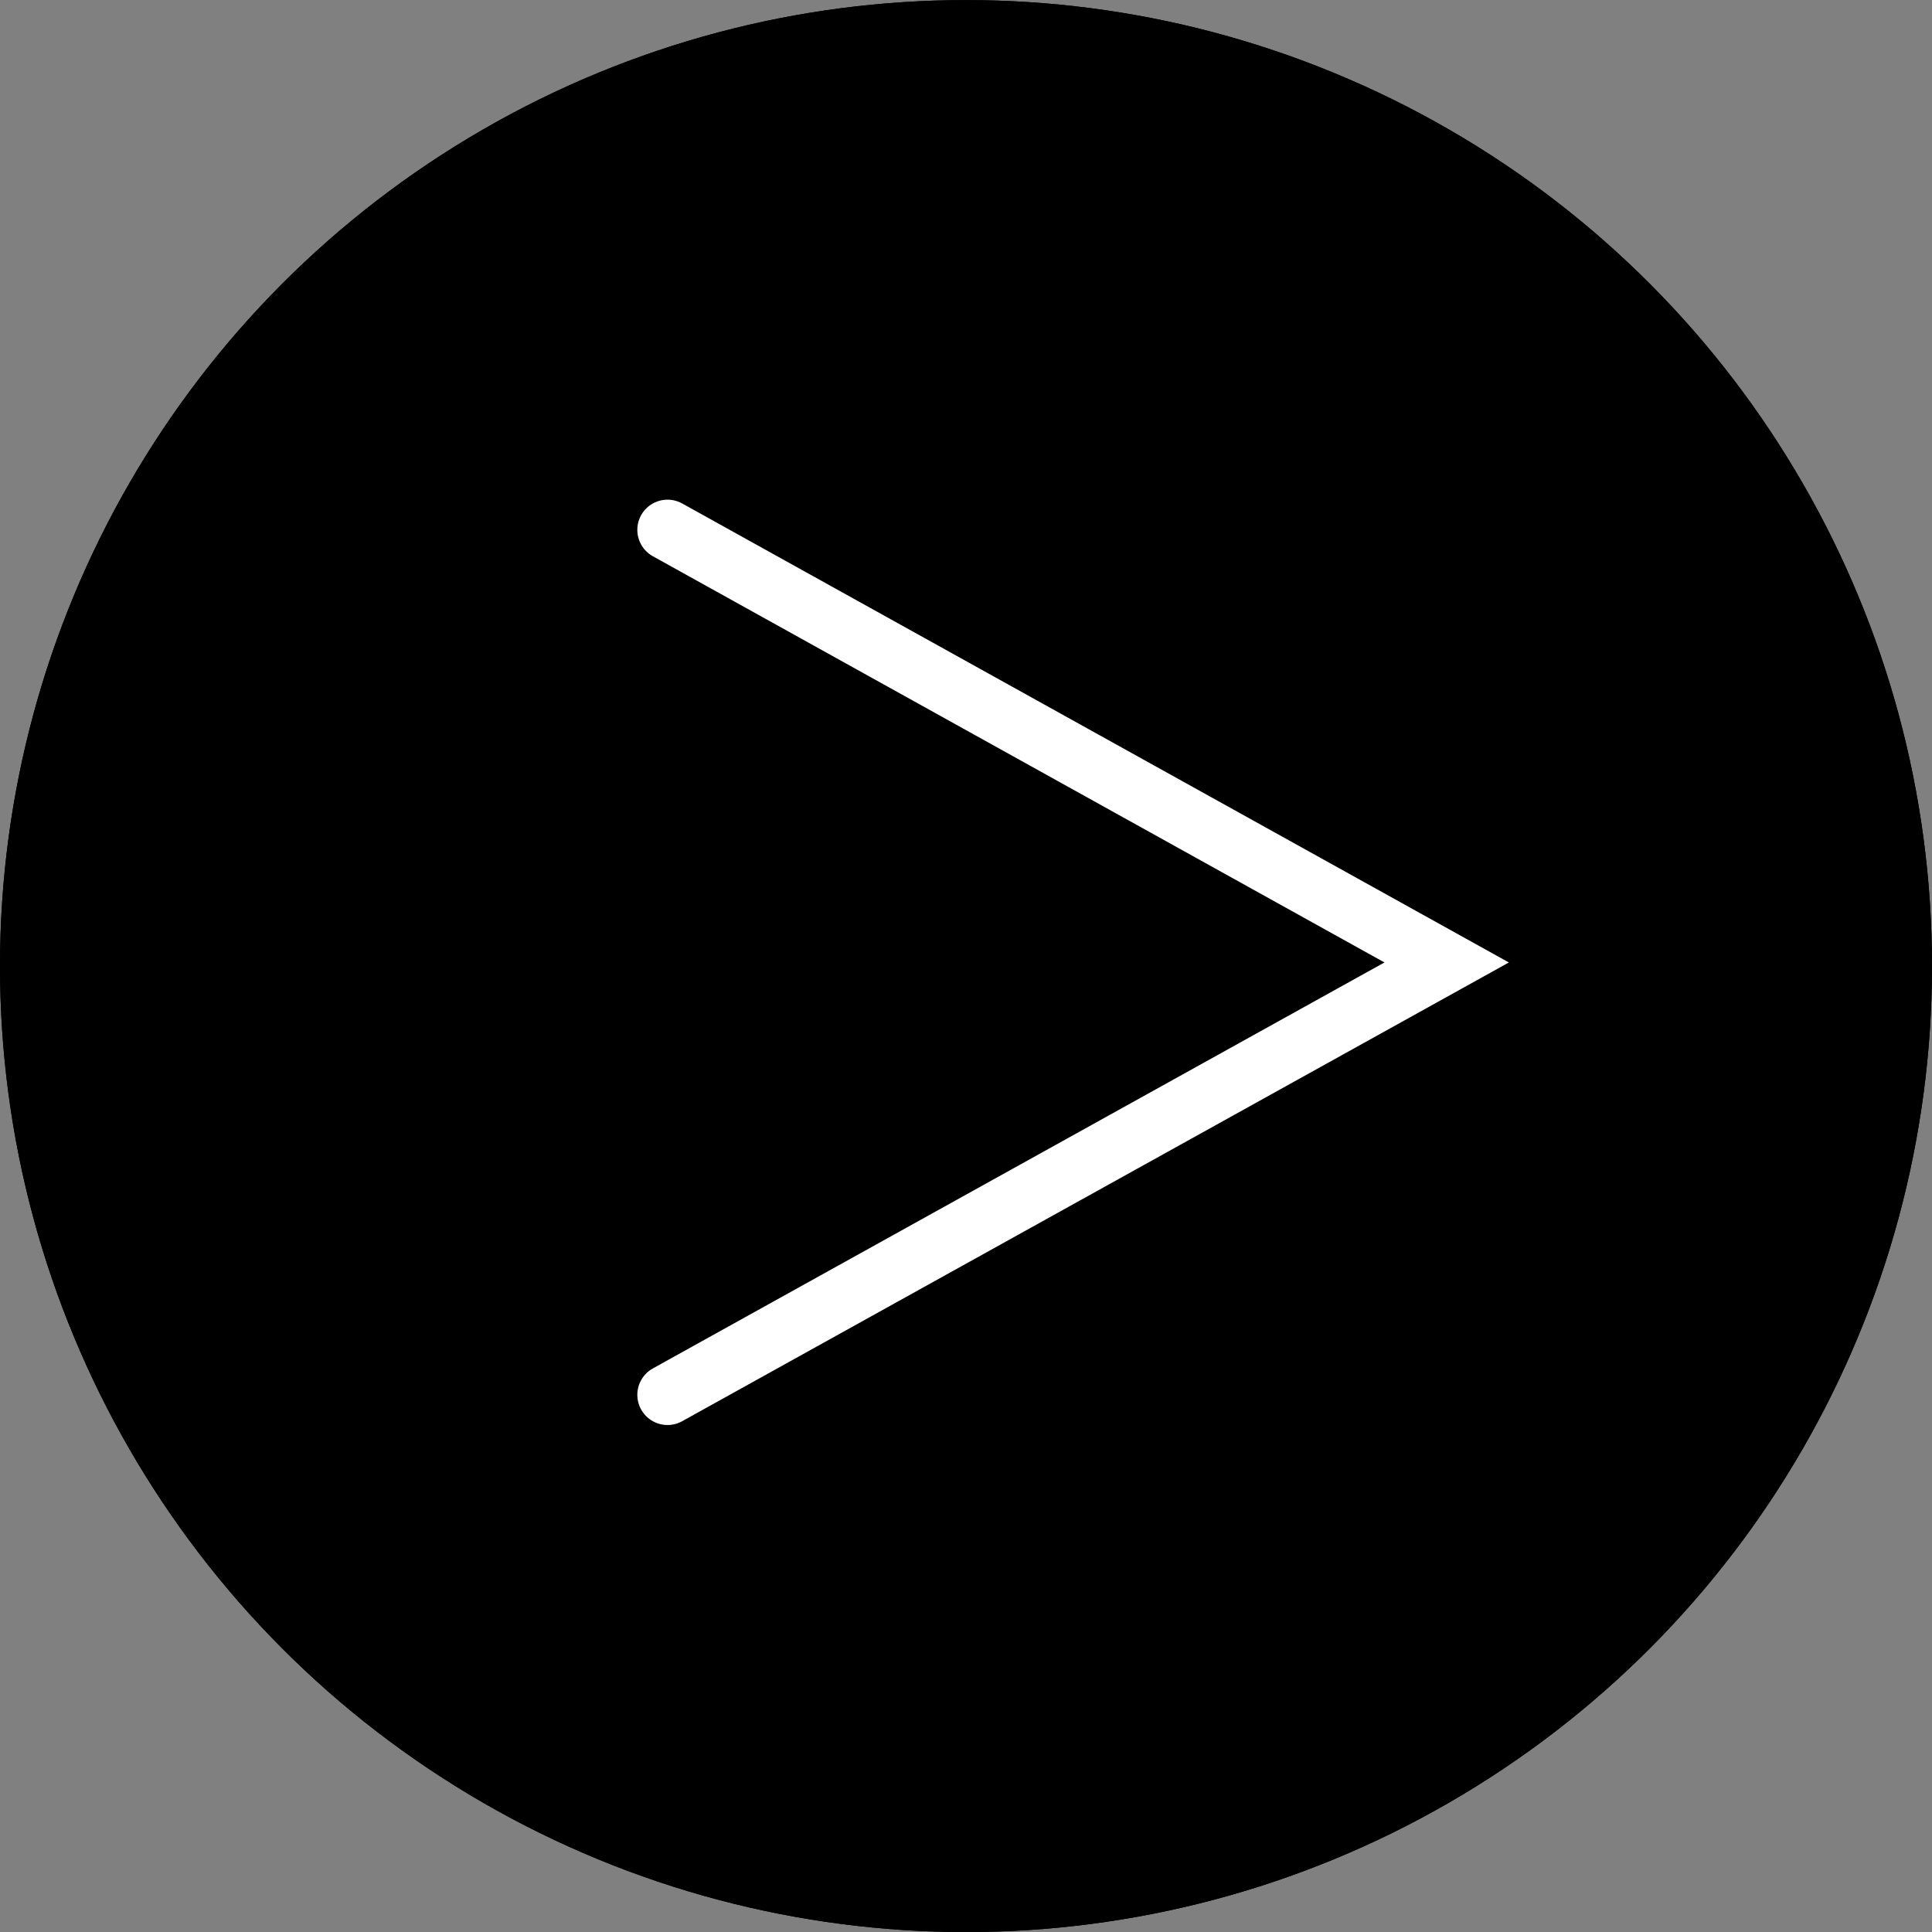
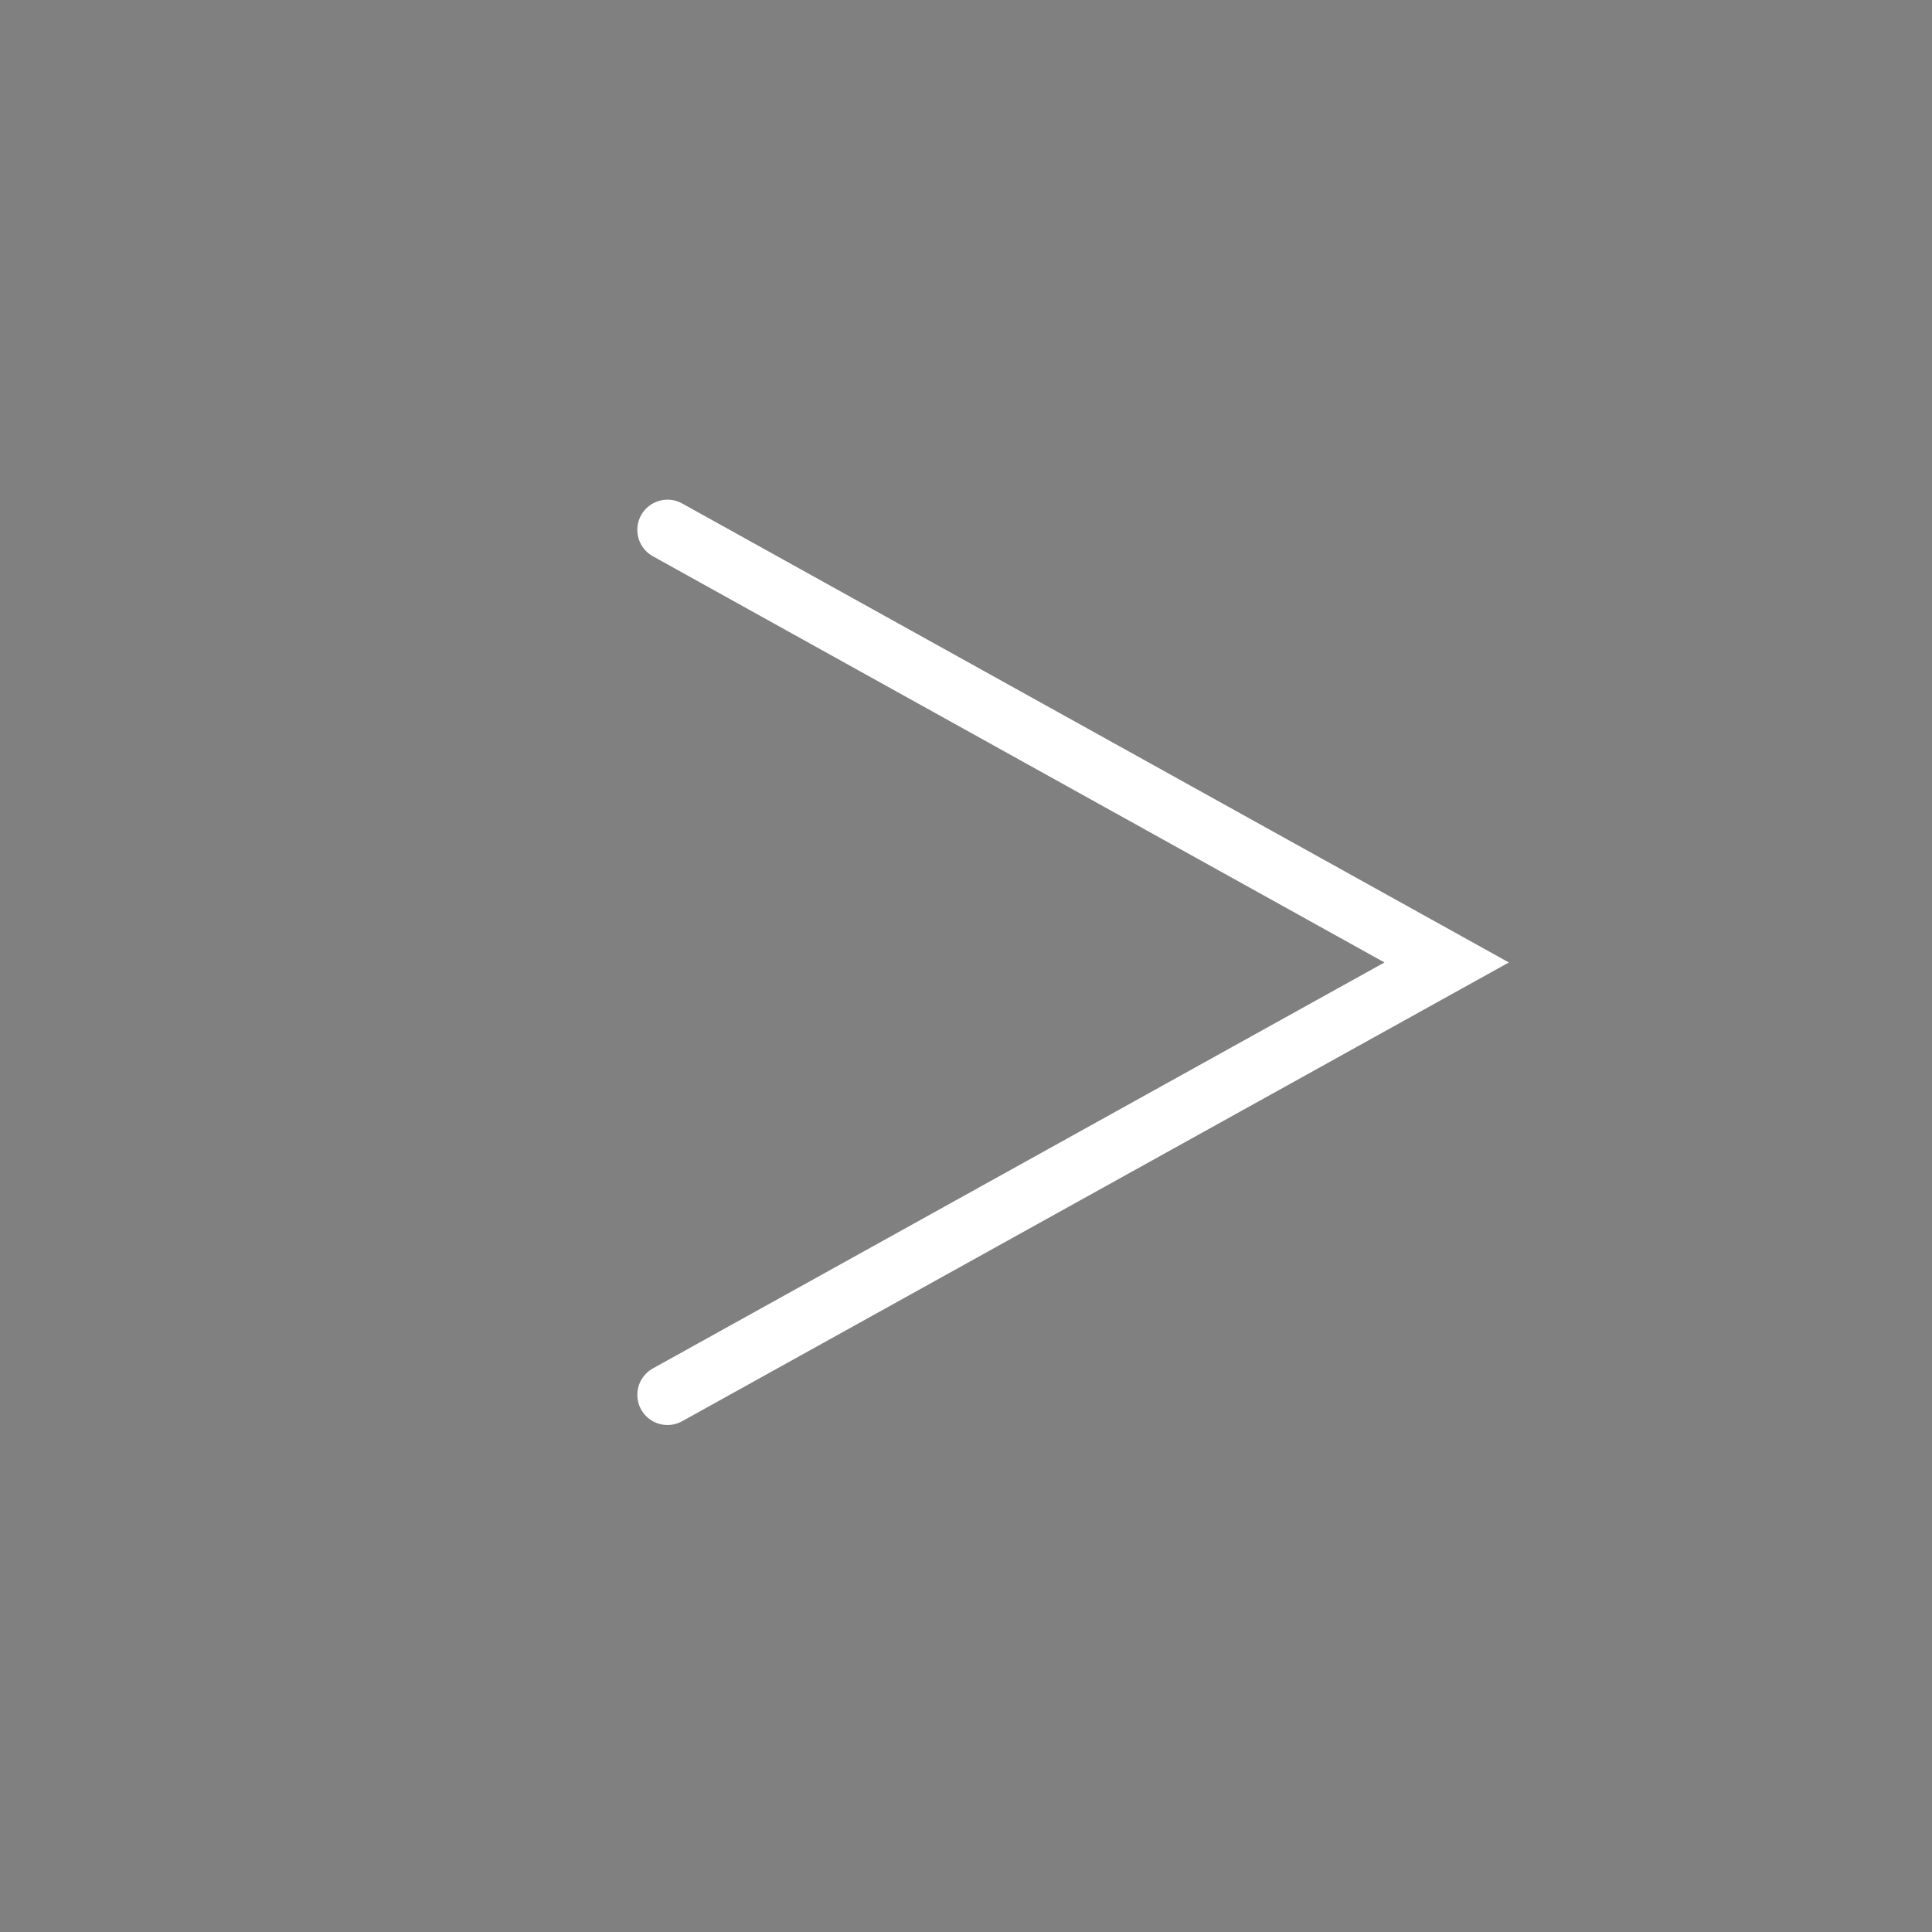
<svg xmlns="http://www.w3.org/2000/svg" width="24" height="24" viewBox="0 0 24 24">
  <rect x="0" y="0" width="24" height="24" fill="#808080" stroke="none" />
  <g id="Group_1597" data-name="Group 1597" transform="translate(-224 -759.275)">
    <g id="Ellipse_361" data-name="Ellipse 361" transform="translate(224 759.276)" fill="#000000" stroke="#000000" stroke-width="0.75">
-       <circle cx="12" cy="12" r="12" stroke="none" />
-       <circle cx="12" cy="12" r="11.625" fill="none" />
-     </g>
+       </g>
    <g id="Arrow_Icon" data-name="Arrow Icon" transform="translate(232.292 776.602) rotate(-90)">
      <path id="Path_739" data-name="Path 739" d="M10.745,0,5.371,9.679,0,0" fill="none" stroke="#fff" stroke-linecap="round" stroke-width="0.75" />
    </g>
  </g>
</svg>